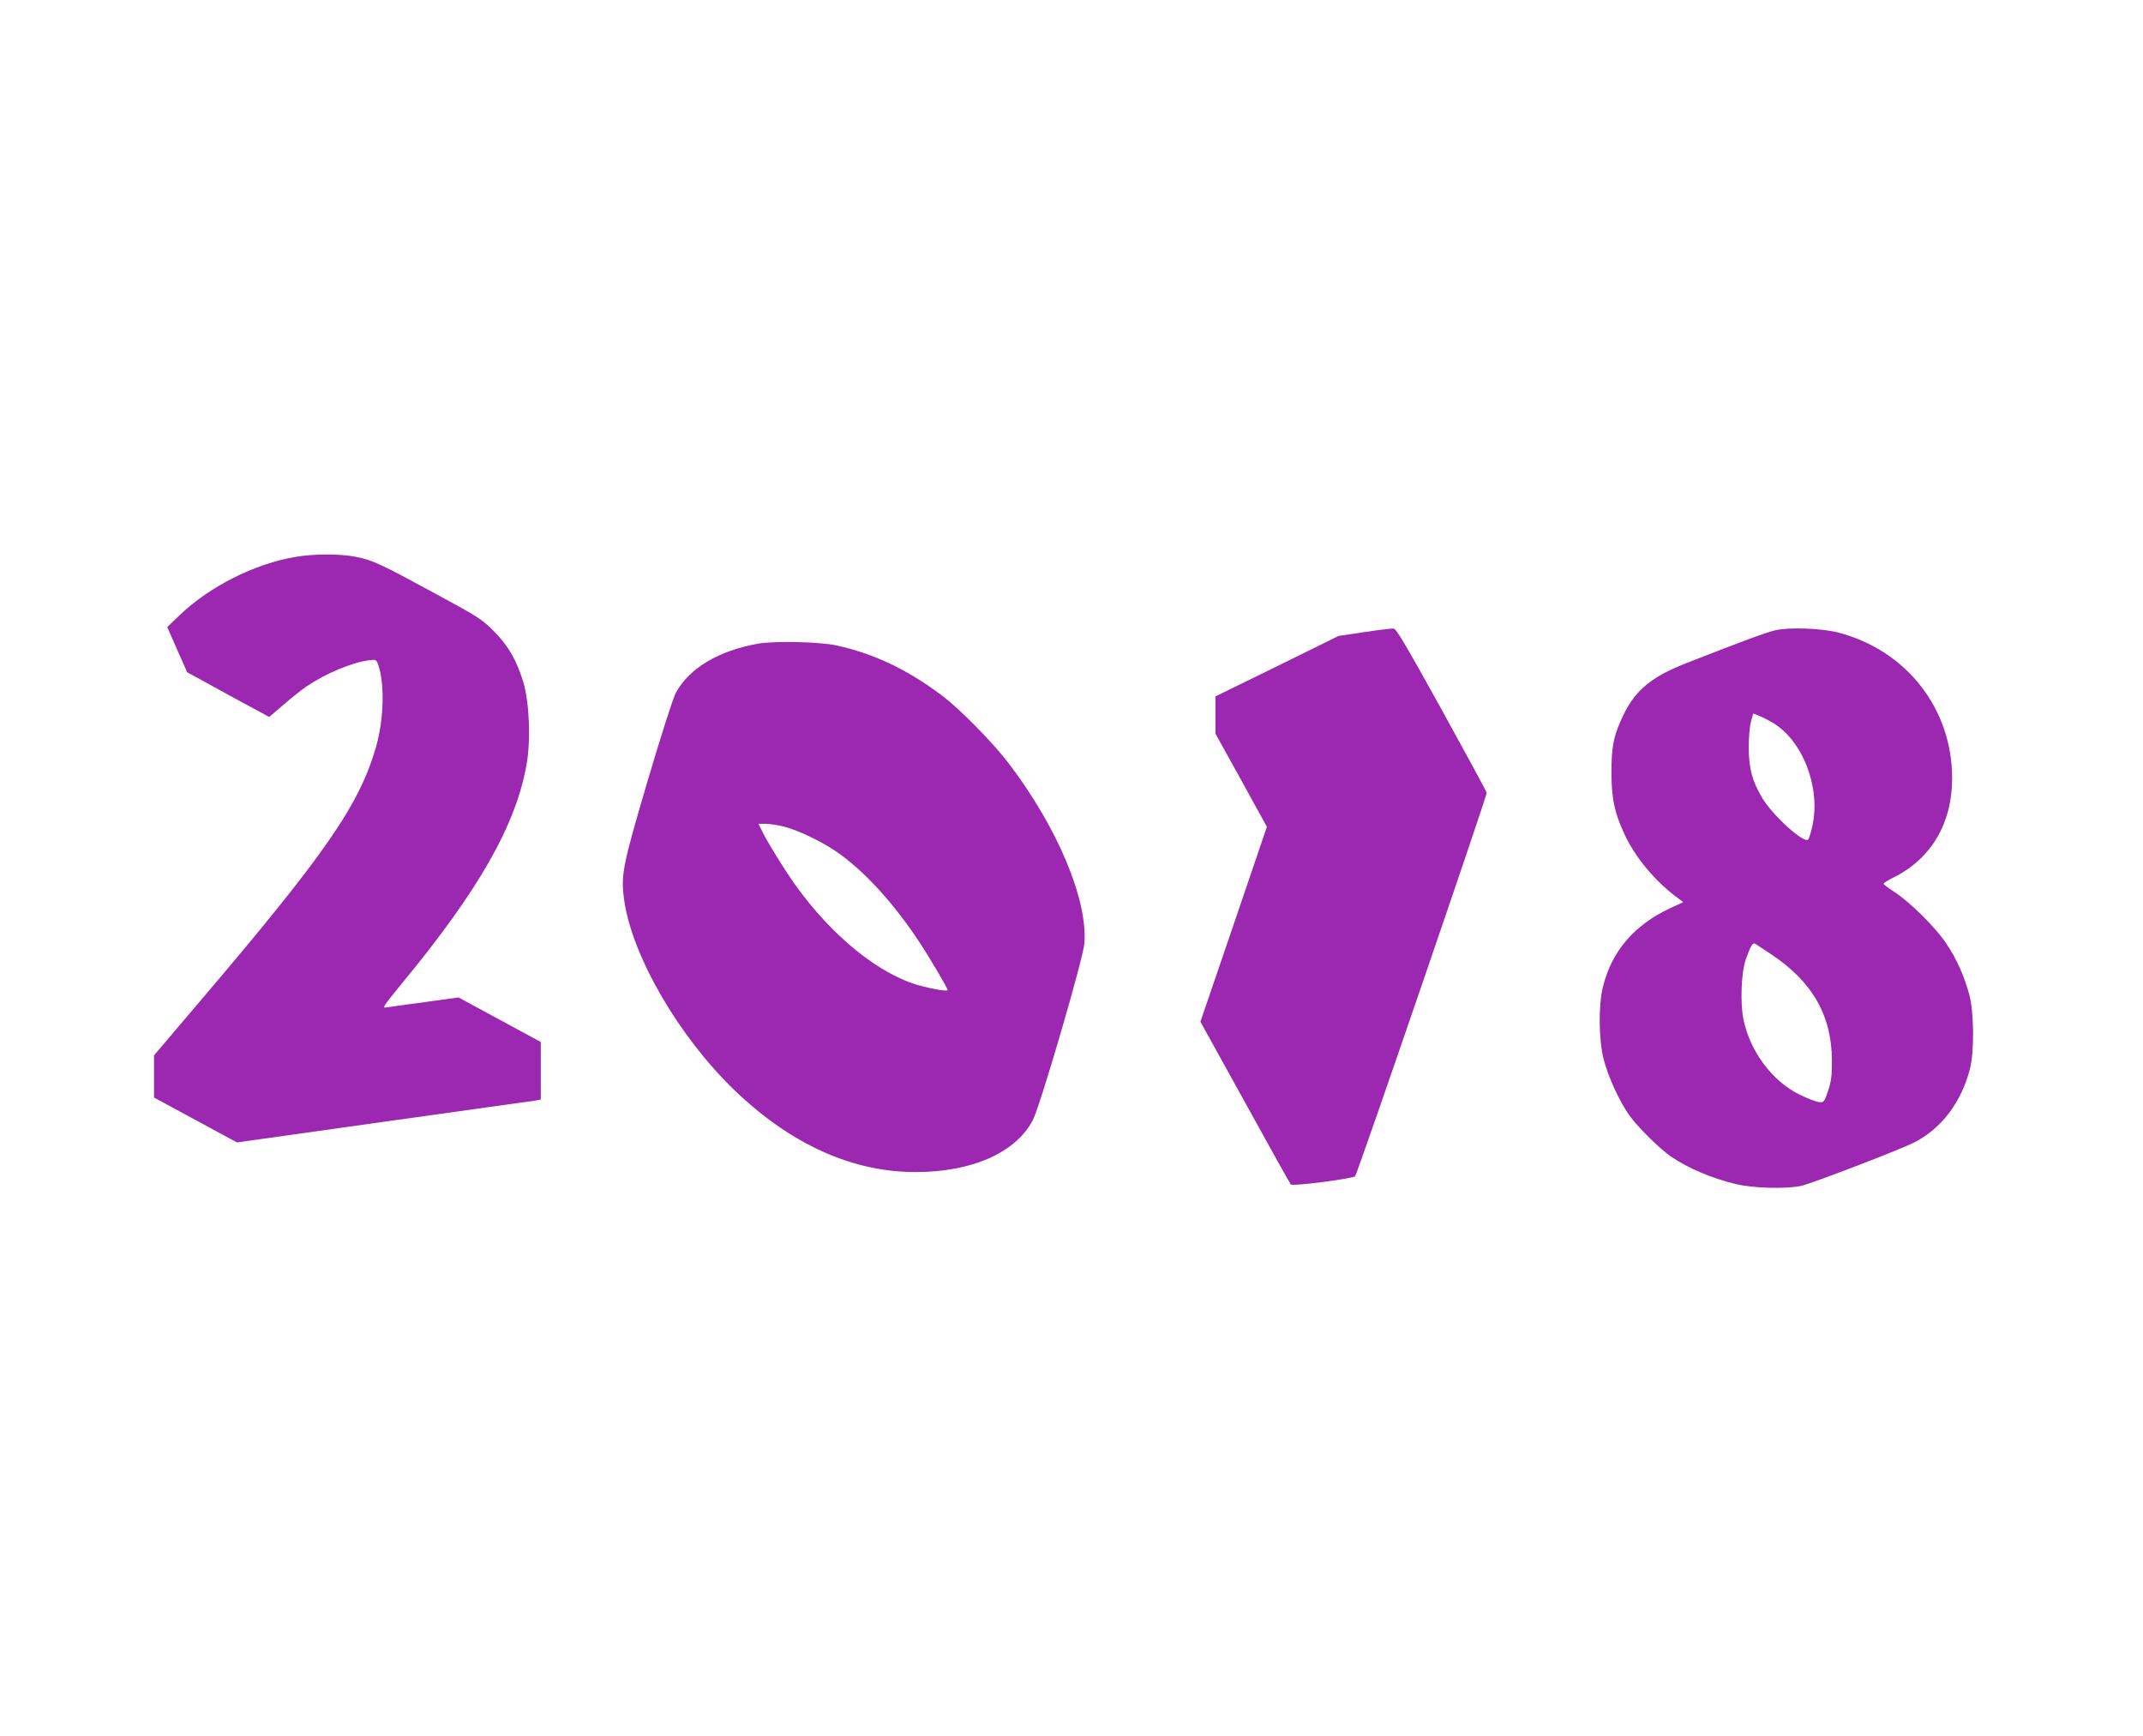
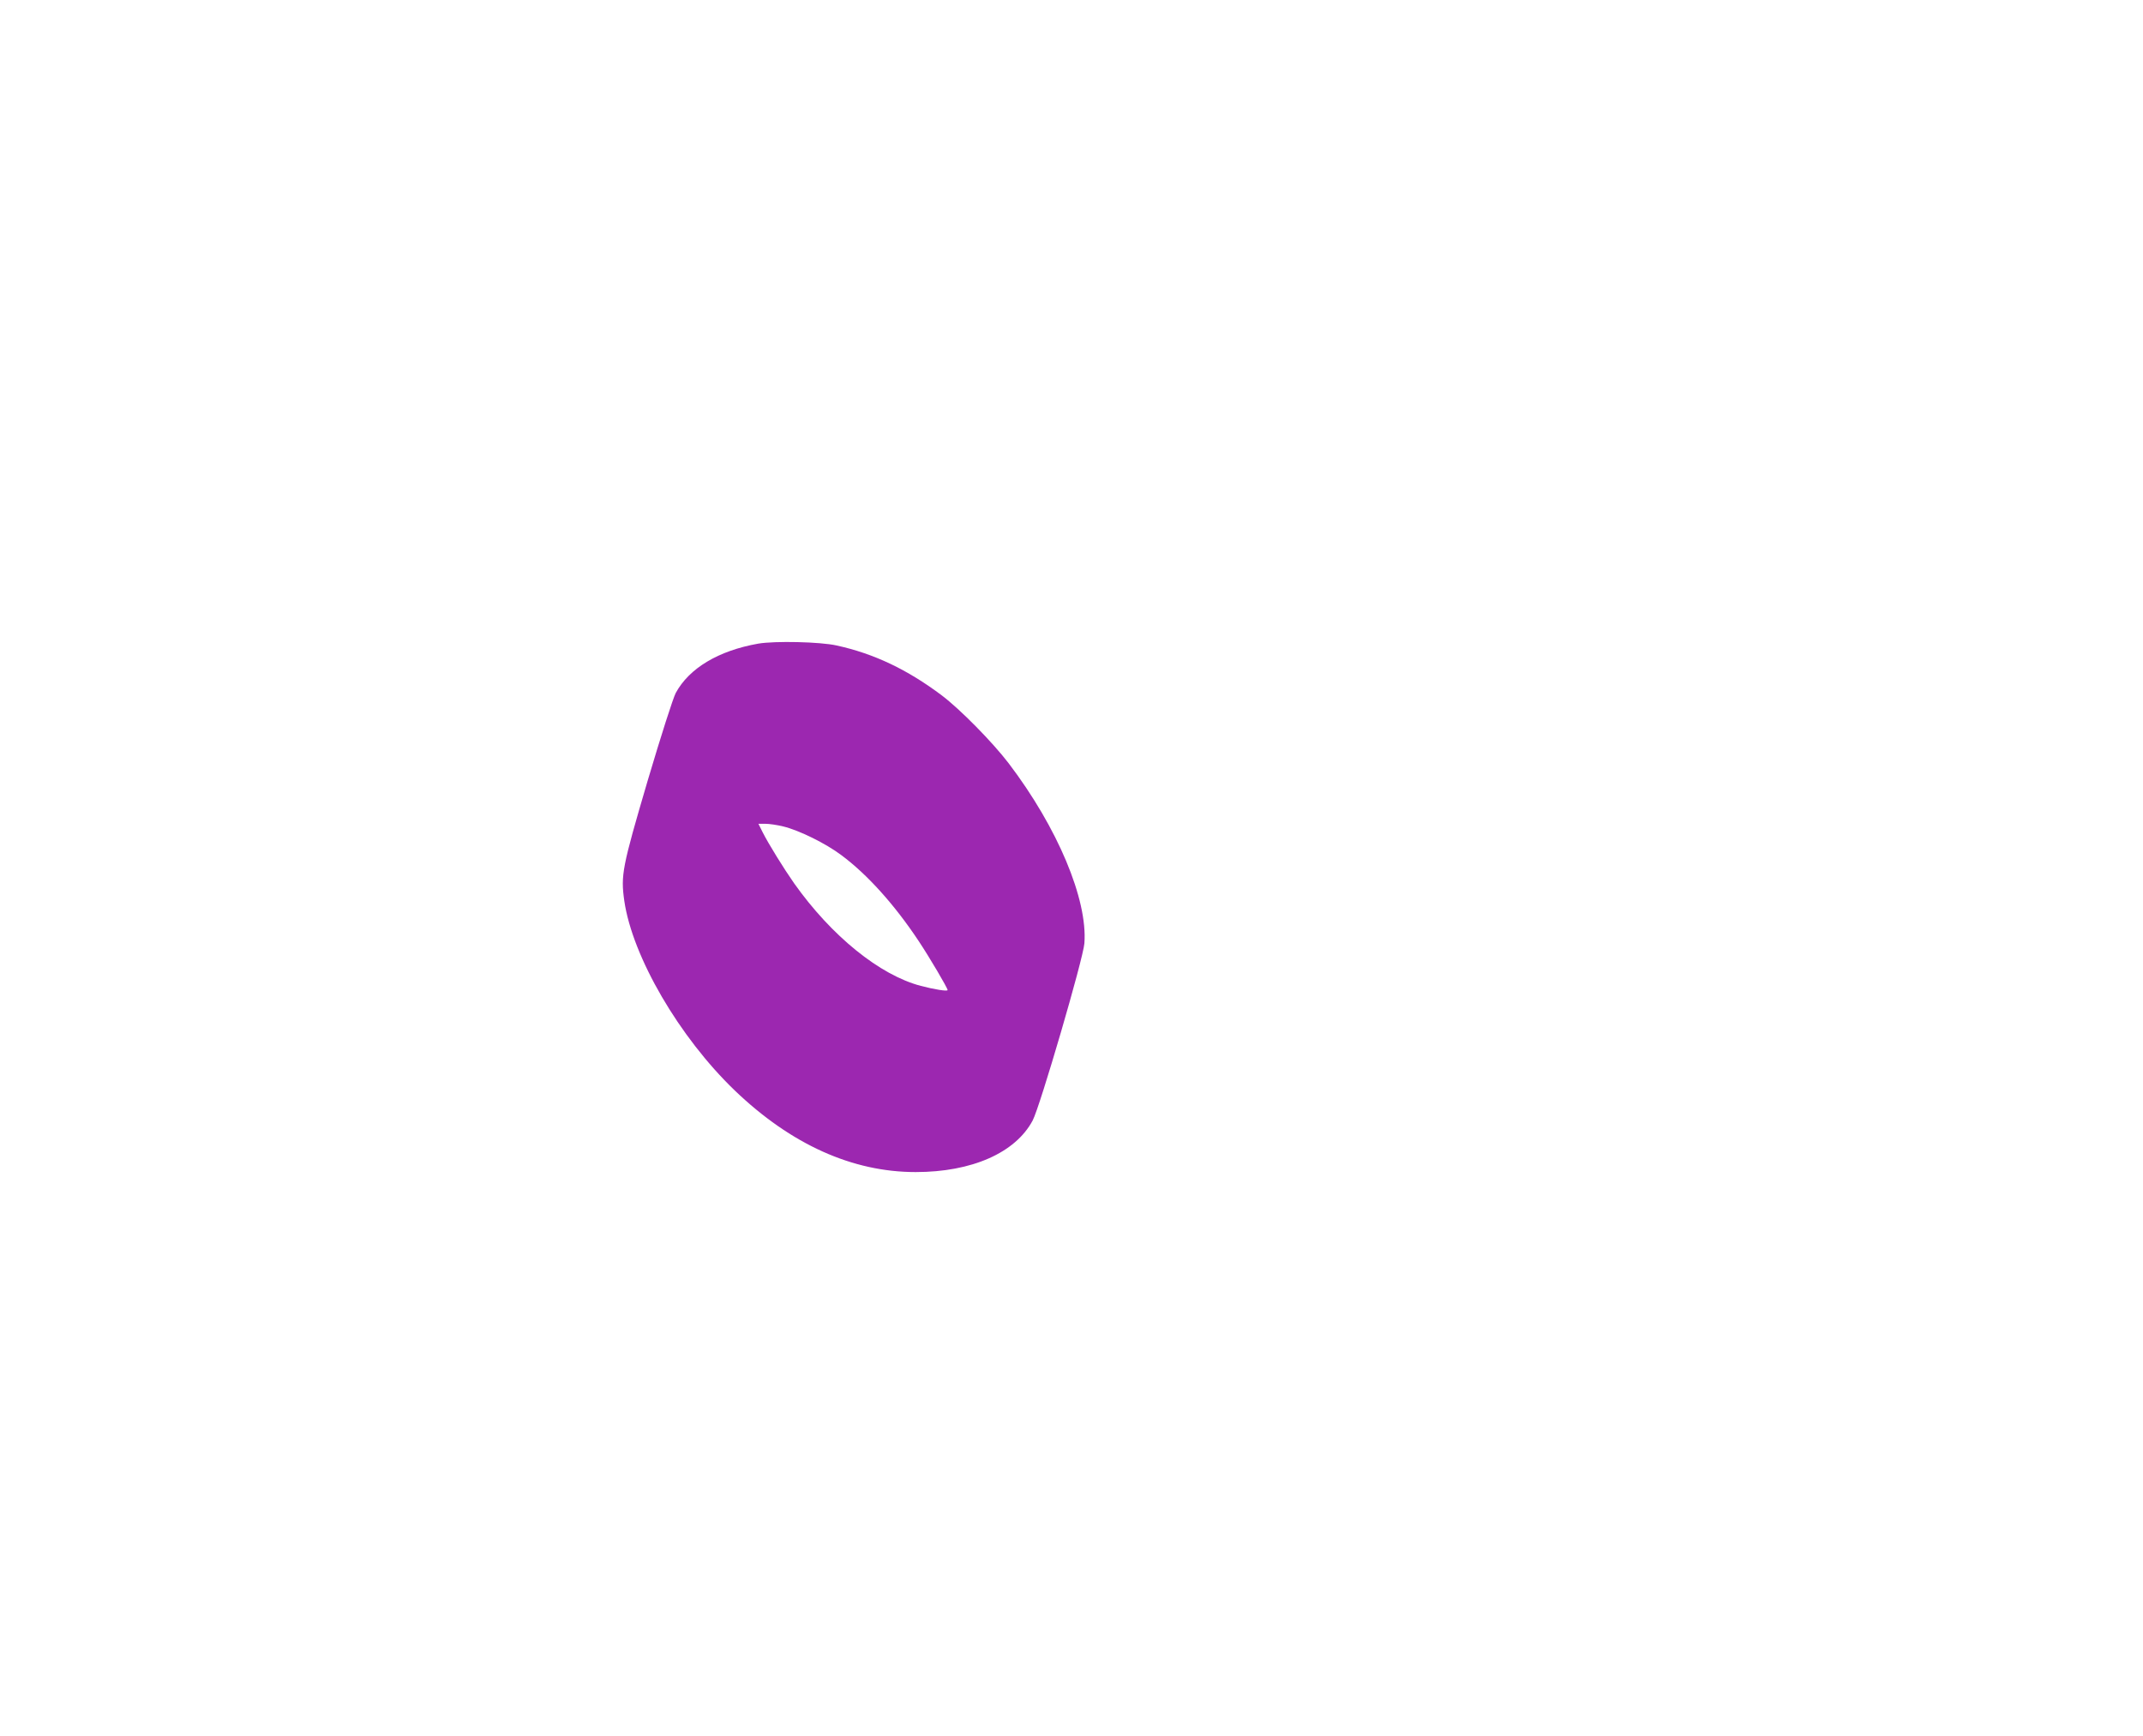
<svg xmlns="http://www.w3.org/2000/svg" version="1.0" width="1280pt" height="1037pt" viewBox="0 0 1280 1037" preserveAspectRatio="xMidYMid meet">
  <g transform="translate(0,1037) scale(0.1,-0.1)" fill="#9c27b0" stroke="none">
-     <path d="M1764 7044 c-243 -41 -513 -177 -692 -349 l-73 -70 59 -135 60 -135 179 -98 c98 -54 208 -114 245 -133 l66 -36 84 72 c46 40 108 89 138 110 112 76 270 143 370 156 46 6 47 6 59 -26 40 -116 34 -328 -14 -494 -100 -345 -302 -637 -1054 -1520 l-271 -319 0 -126 0 -126 248 -134 247 -134 875 123 c481 67 890 125 908 127 l32 6 0 172 0 172 -246 133 -245 133 -202 -28 c-111 -15 -215 -29 -231 -32 -25 -5 -15 10 94 143 460 557 681 946 745 1307 26 146 17 370 -19 492 -40 132 -89 217 -176 305 -70 71 -93 86 -345 222 -331 180 -380 203 -477 222 -93 19 -252 19 -364 0z" />
-     <path d="M8150 6595 l-155 -23 -367 -181 -368 -180 0 -112 0 -111 154 -278 153 -278 -198 -582 -199 -582 266 -481 c146 -265 269 -486 274 -491 11 -12 366 34 384 49 12 9 786 2267 786 2290 0 6 -121 228 -268 495 -206 372 -272 485 -287 486 -11 1 -90 -8 -175 -21z" />
-     <path d="M10605 6606 c-56 -13 -187 -61 -529 -195 -208 -81 -305 -160 -377 -306 -60 -124 -74 -188 -74 -350 1 -154 17 -234 75 -361 64 -142 188 -291 325 -390 l29 -22 -76 -35 c-216 -100 -352 -258 -404 -472 -27 -108 -25 -315 4 -429 27 -106 94 -254 156 -340 49 -68 178 -196 246 -243 103 -70 241 -129 385 -164 106 -26 306 -31 395 -11 68 16 581 213 670 257 164 82 285 241 336 440 27 103 25 342 -4 446 -30 111 -75 212 -137 304 -62 94 -220 251 -313 310 -34 22 -62 43 -62 47 0 4 28 22 63 39 223 112 347 323 347 591 0 415 -272 763 -679 870 -100 26 -293 33 -376 14z m-19 -551 c180 -105 289 -385 240 -614 -9 -41 -20 -79 -26 -85 -25 -25 -212 143 -274 248 -60 100 -80 175 -81 301 0 64 6 130 14 157 l13 47 37 -15 c20 -8 55 -26 77 -39z m-9 -1383 c247 -163 364 -366 365 -637 0 -90 -4 -123 -23 -180 -23 -67 -25 -70 -54 -67 -16 1 -67 21 -113 43 -165 80 -298 257 -338 449 -21 101 -14 282 14 362 28 78 41 100 55 92 7 -4 49 -32 94 -62z" />
    <path d="M4529 6526 c-238 -42 -413 -147 -493 -295 -16 -31 -87 -252 -168 -525 -152 -517 -161 -562 -139 -717 49 -334 328 -813 660 -1132 336 -322 702 -487 1080 -487 336 0 596 115 699 308 44 83 302 966 309 1058 20 262 -160 691 -452 1075 -97 127 -291 324 -400 406 -205 154 -404 249 -628 298 -98 22 -368 28 -468 11z m150 -1092 c94 -23 253 -101 346 -171 155 -115 318 -296 462 -513 64 -96 173 -281 173 -293 0 -9 -81 4 -160 25 -245 64 -534 298 -757 613 -61 87 -152 234 -187 303 l-26 52 42 0 c23 0 71 -7 107 -16z" />
  </g>
</svg>